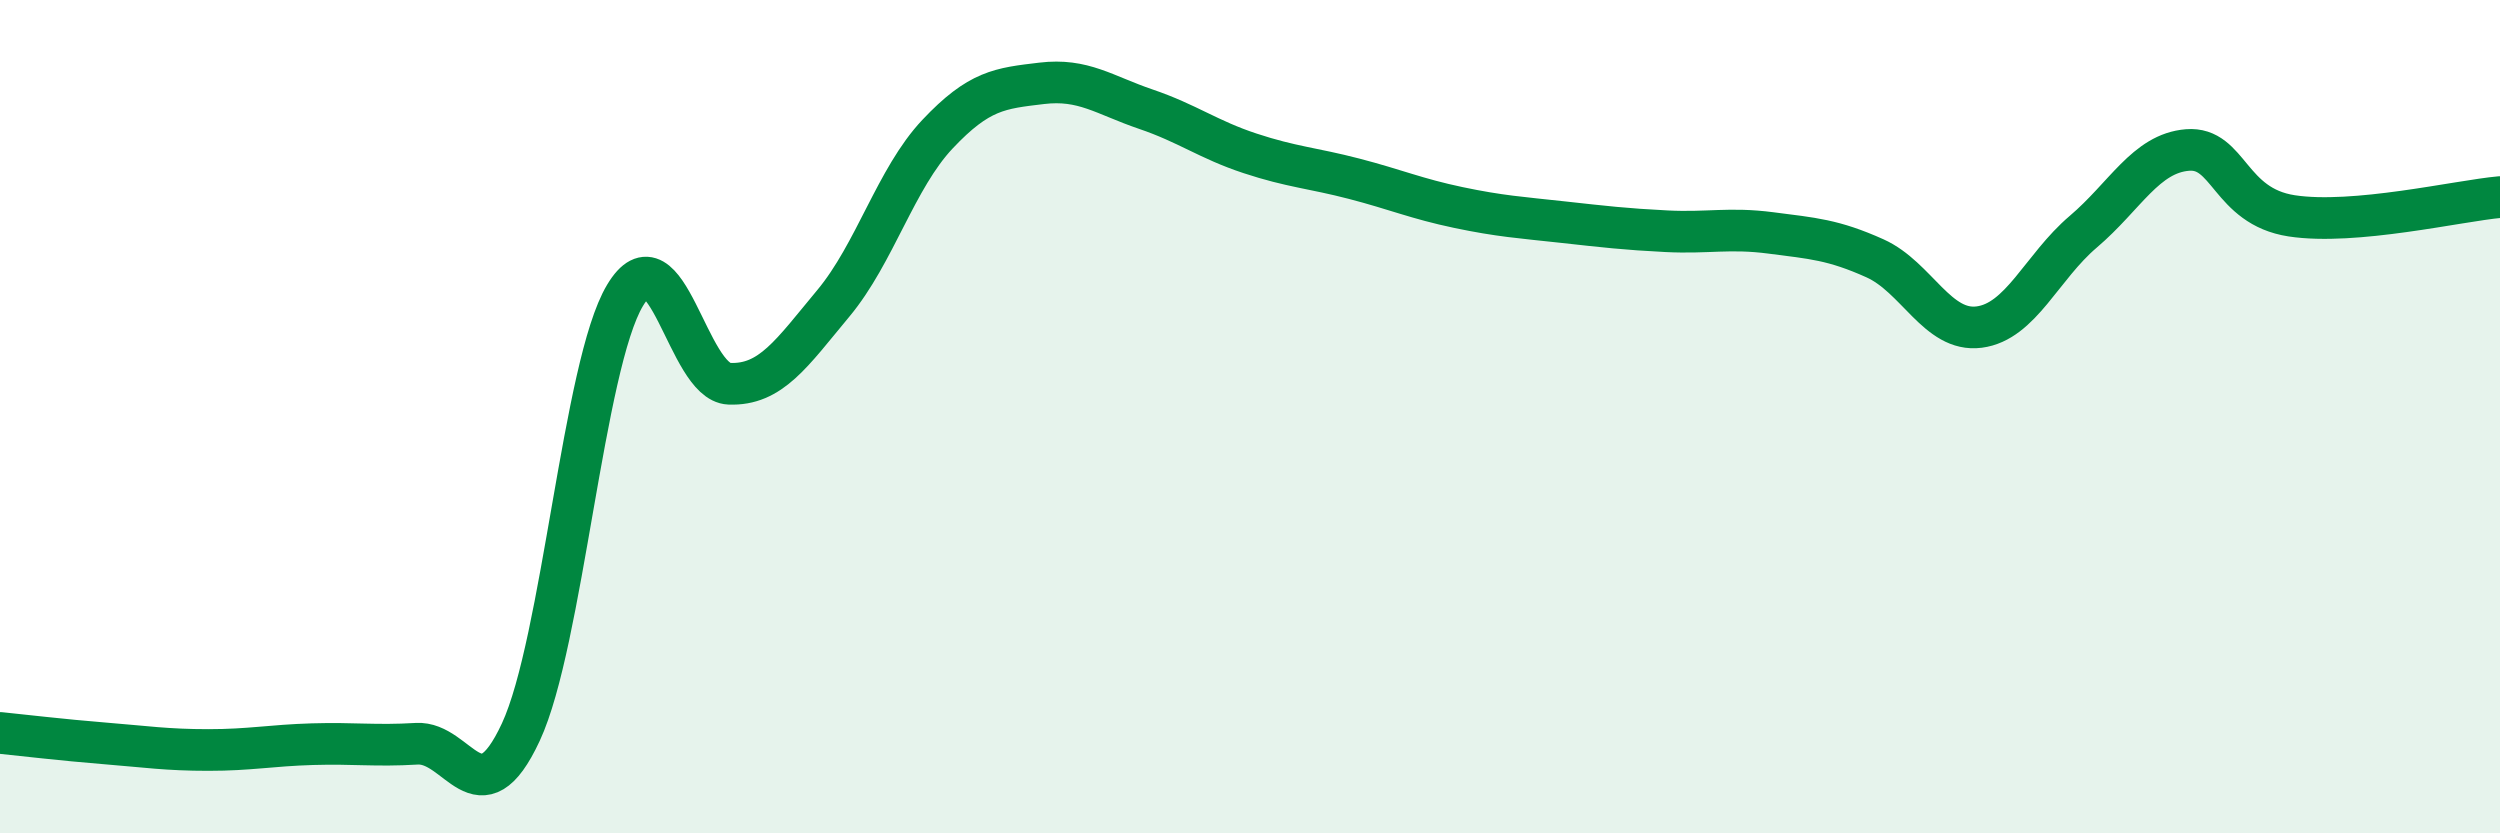
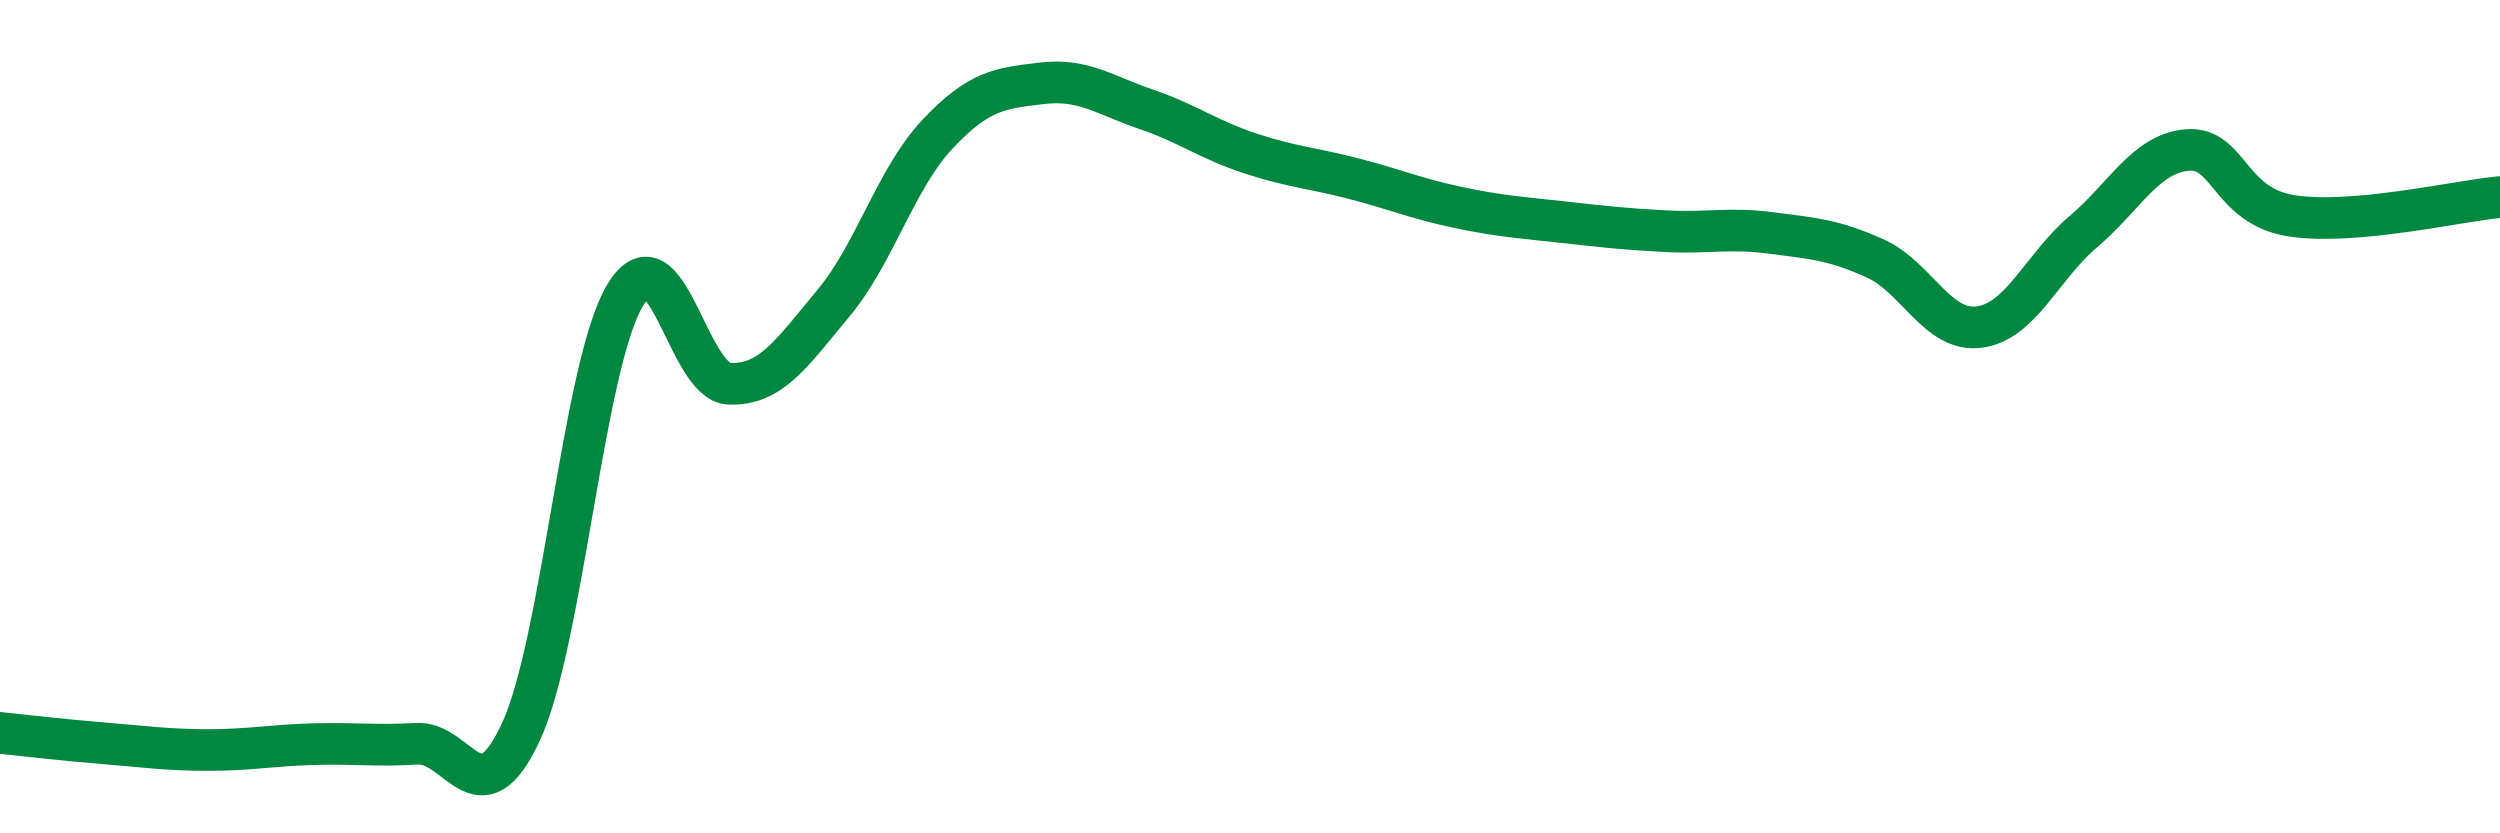
<svg xmlns="http://www.w3.org/2000/svg" width="60" height="20" viewBox="0 0 60 20">
-   <path d="M 0,17.59 C 0.5,17.64 1.5,17.76 2.5,17.84 C 3.5,17.92 4,18 5,18 C 6,18 6.5,17.89 7.5,17.86 C 8.5,17.83 9,17.91 10,17.85 C 11,17.79 11.5,19.72 12.5,17.57 C 13.5,15.42 14,8.76 15,7.09 C 16,5.42 16.5,9.17 17.5,9.21 C 18.5,9.25 19,8.48 20,7.28 C 21,6.08 21.5,4.28 22.5,3.22 C 23.5,2.16 24,2.12 25,2 C 26,1.88 26.5,2.28 27.5,2.62 C 28.5,2.96 29,3.35 30,3.68 C 31,4.01 31.5,4.03 32.5,4.29 C 33.5,4.55 34,4.77 35,4.98 C 36,5.19 36.5,5.22 37.5,5.33 C 38.5,5.44 39,5.5 40,5.55 C 41,5.6 41.5,5.46 42.5,5.59 C 43.5,5.72 44,5.75 45,6.2 C 46,6.65 46.5,7.98 47.5,7.85 C 48.5,7.72 49,6.41 50,5.56 C 51,4.71 51.5,3.68 52.5,3.6 C 53.5,3.52 53.5,4.95 55,5.18 C 56.5,5.41 59,4.82 60,4.73L60 20L0 20Z" fill="#008740" opacity="0.1" stroke-linecap="round" stroke-linejoin="round" />
  <path d="M 0,17.59 C 0.5,17.64 1.5,17.76 2.5,17.84 C 3.5,17.92 4,18 5,18 C 6,18 6.5,17.89 7.5,17.86 C 8.5,17.83 9,17.91 10,17.85 C 11,17.79 11.5,19.72 12.5,17.57 C 13.5,15.42 14,8.76 15,7.09 C 16,5.42 16.5,9.17 17.5,9.21 C 18.5,9.25 19,8.48 20,7.28 C 21,6.08 21.5,4.28 22.5,3.22 C 23.5,2.16 24,2.12 25,2 C 26,1.88 26.5,2.28 27.5,2.62 C 28.5,2.96 29,3.35 30,3.68 C 31,4.01 31.5,4.03 32.5,4.29 C 33.5,4.55 34,4.77 35,4.98 C 36,5.19 36.5,5.22 37.5,5.33 C 38.5,5.44 39,5.5 40,5.55 C 41,5.6 41.5,5.46 42.5,5.59 C 43.5,5.72 44,5.75 45,6.2 C 46,6.65 46.5,7.98 47.5,7.85 C 48.5,7.72 49,6.41 50,5.56 C 51,4.71 51.5,3.68 52.5,3.6 C 53.5,3.52 53.5,4.95 55,5.18 C 56.5,5.41 59,4.82 60,4.73" stroke="#008740" stroke-width="1" fill="none" stroke-linecap="round" stroke-linejoin="round" />
</svg>